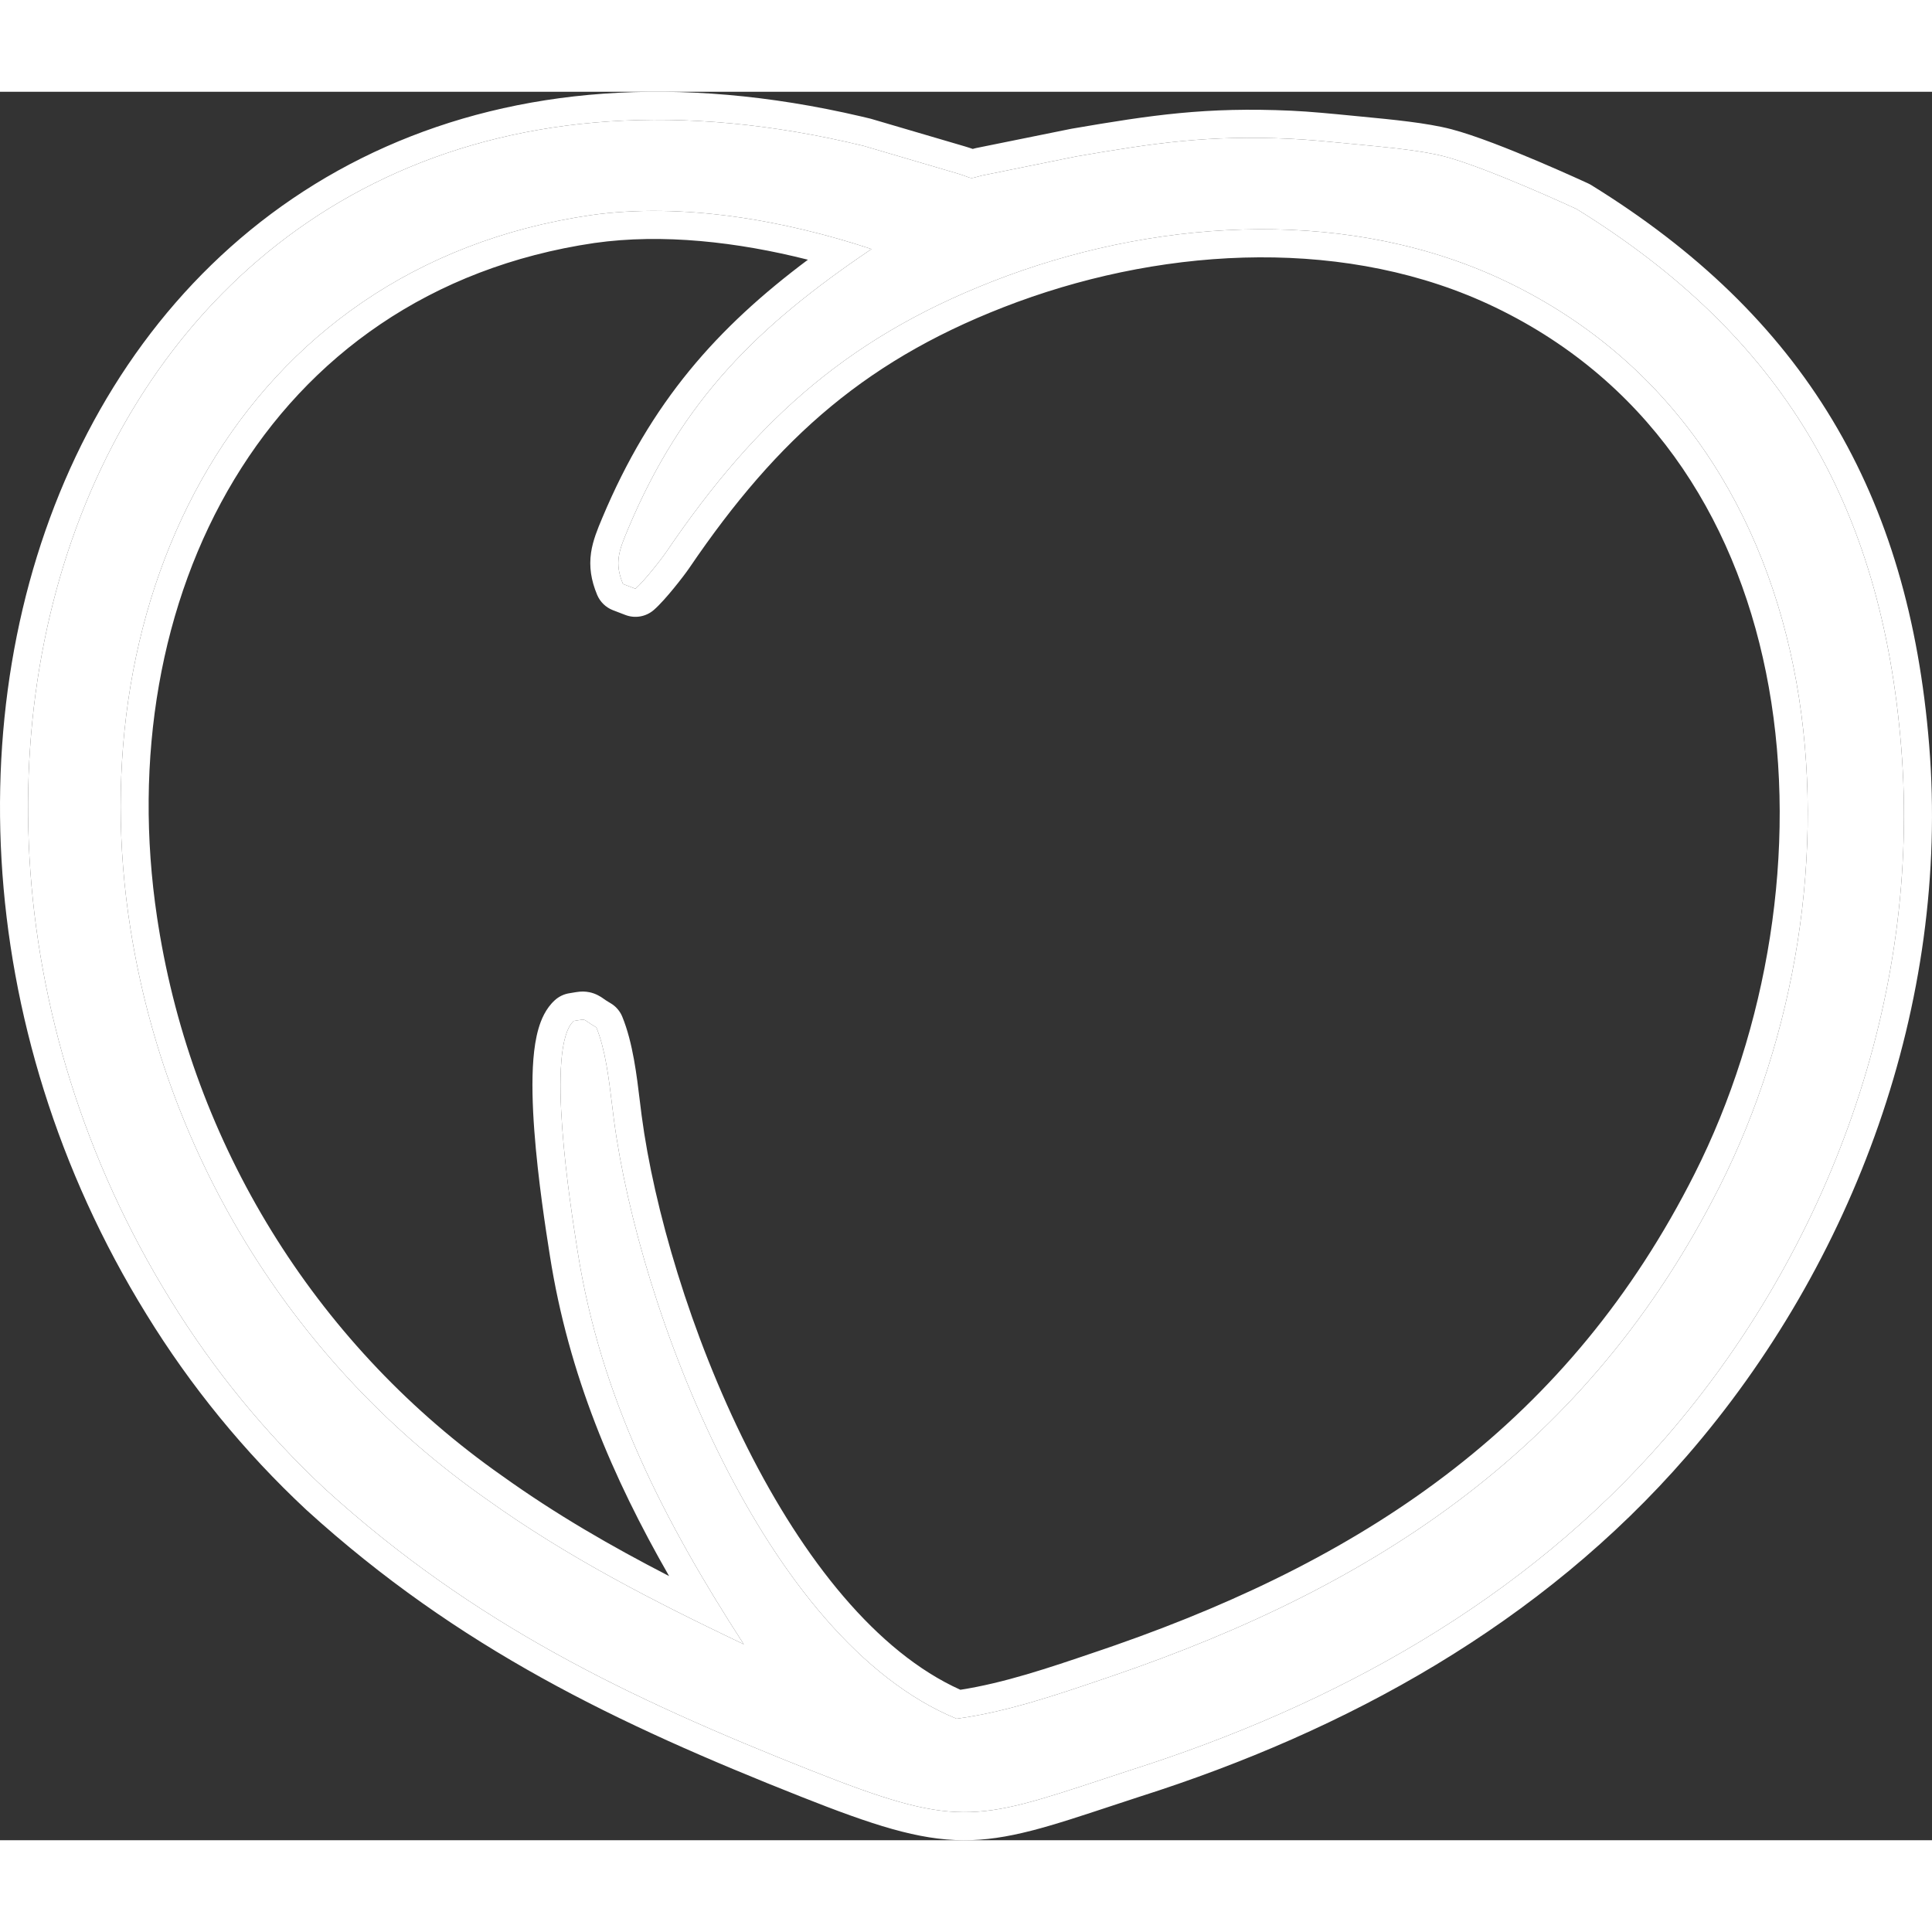
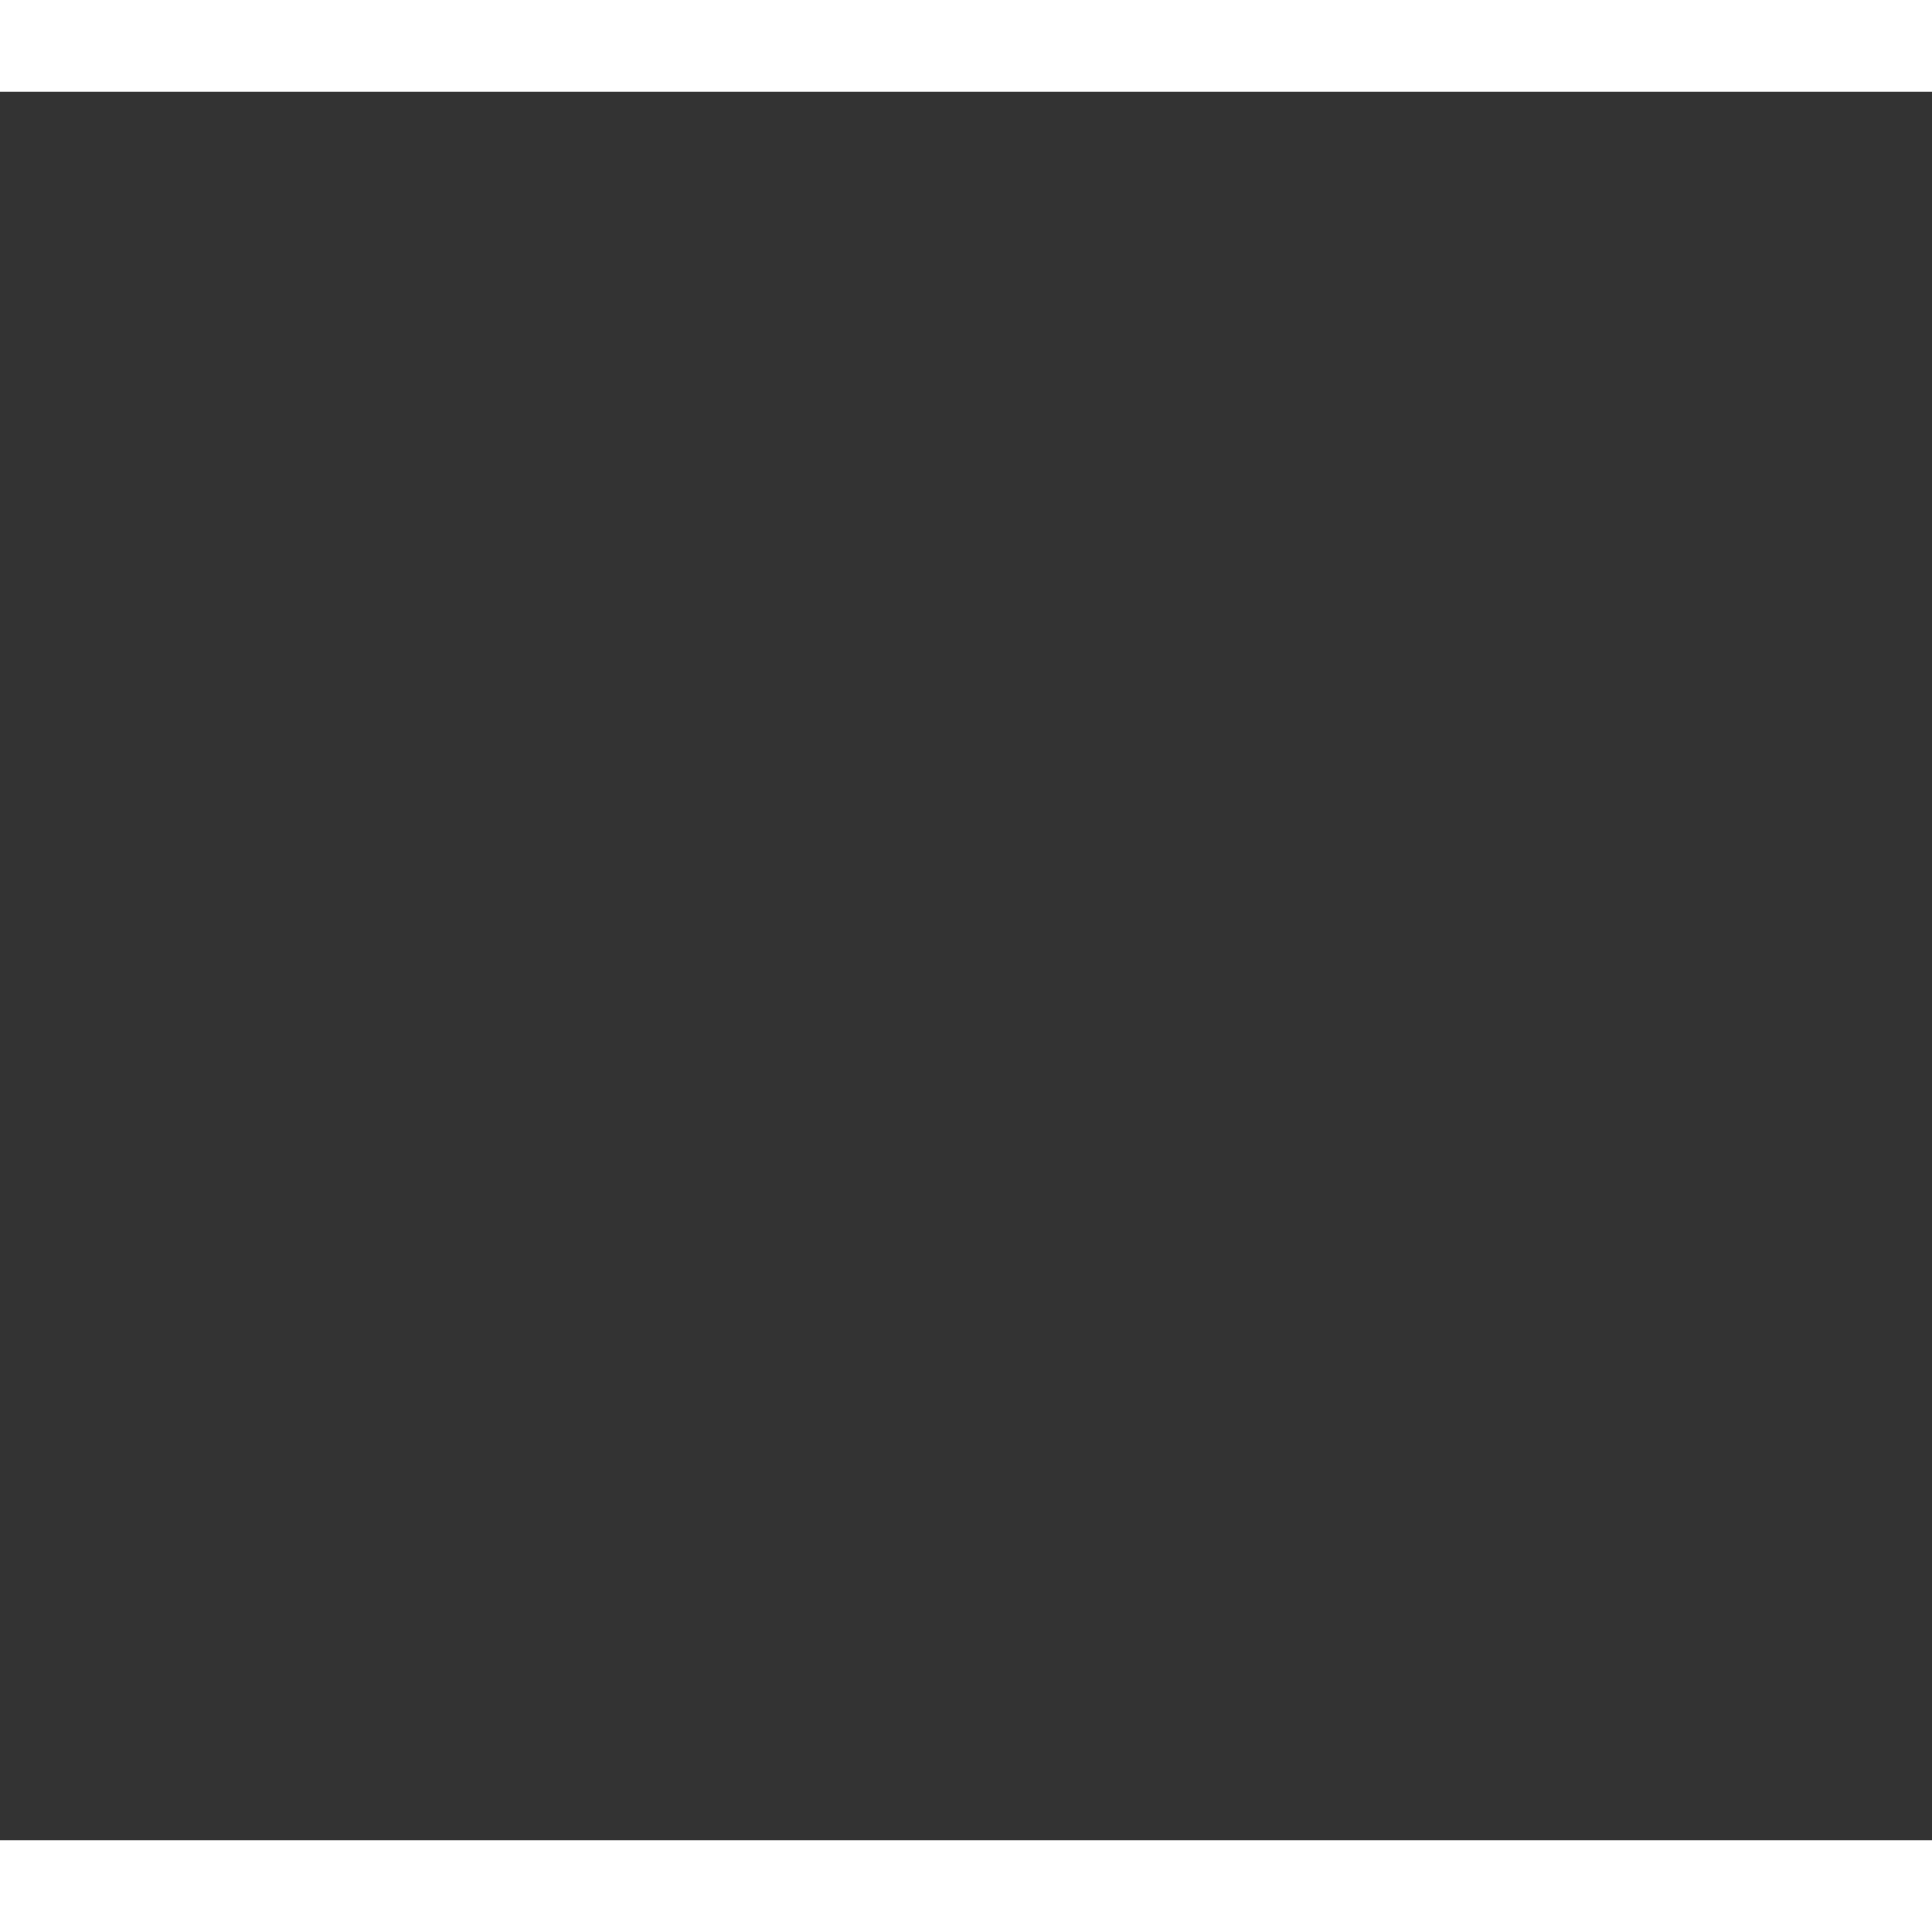
<svg xmlns="http://www.w3.org/2000/svg" width="100" height="100" viewBox="0 0 200 181" fill="none">
  <rect x="0" y="0" width="200" height="181" fill="#333333" stroke="none" />
  <g clip-path="url(#clip0_18_403)">
-     <path fill-rule="evenodd" clip-rule="evenodd" d="M196.813 67.85C194.775 42.681 184.408 25.232 163.202 12.134C163.202 12.134 153.98 7.856 149.503 6.688C147.247 6.099 143.913 5.777 140.761 5.473C140.452 5.443 140.144 5.413 139.84 5.384C137.587 5.164 135.388 4.949 133.559 4.866C125.033 4.478 119.64 5.283 111.44 6.688L101.655 8.67C101.482 8.715 101.339 8.755 101.218 8.788C100.837 8.893 100.676 8.937 100.522 8.923C100.41 8.912 100.301 8.87 100.113 8.799C99.9 8.718 99.588 8.598 99.057 8.442L89.398 5.602C13.547 -12.802 -18.214 67.007 17.624 125.024C22.072 132.263 27.472 138.868 33.679 144.663C49.018 158.609 65.041 166.289 84.004 173.795C98.942 179.708 100.91 179.059 114.289 174.644L114.3 174.64L114.333 174.629L114.349 174.624C115.205 174.342 116.107 174.044 117.061 173.732C138.154 167.026 157.775 156.21 172.436 139.309C189.29 119.877 198.907 93.716 196.813 67.85ZM61.142 12.774C70.634 11.427 81.208 13.302 90.217 16.282C78.502 24.185 70.635 31.861 65.018 45.254C64.074 47.503 63.58 48.763 64.492 50.953L65.781 51.447C66.654 50.691 68.436 48.428 68.966 47.648C78.461 33.678 88.283 24.946 104.348 19.02C120.65 13.045 140.057 12.003 156.027 19.689C190.844 36.455 193.714 82.217 178.014 113.326C164.451 140.205 142.687 154.587 115.138 163.997L114.784 164.117L114.208 164.313C109.289 165.987 104.142 167.738 99.025 168.421C79.084 160.232 66.136 126.002 63.548 106.382C63.483 105.885 63.42 105.366 63.355 104.834C63.028 102.145 62.659 99.117 61.733 96.856C61.277 96.593 61.011 96.407 60.831 96.281C60.665 96.164 60.571 96.099 60.468 96.07C60.334 96.034 60.184 96.059 59.84 96.118C59.717 96.139 59.569 96.164 59.388 96.192C56.457 98.875 59.045 115.295 59.746 119.744L59.793 120.042C62.187 135.282 68.757 147.973 76.996 160.717C67.62 156.23 58.823 151.757 50.316 145.661C30.588 131.822 17.309 110.559 13.52 86.738C8.025 52.499 24.652 18.138 61.142 12.774Z" fill="white" />
-     <path d="M39.969 5.681C53.507 -0.321 70.067 -1.903 89.17 2.559L90.082 2.777L90.215 2.813L99.874 5.652L99.877 5.653C100.215 5.753 100.484 5.842 100.698 5.917C100.764 5.899 100.835 5.88 100.912 5.859L101.079 5.82L110.864 3.838L110.95 3.822C119.209 2.406 124.848 1.559 133.69 1.961C135.61 2.048 137.892 2.272 140.122 2.49C140.424 2.52 140.73 2.549 141.039 2.579C144.096 2.874 147.702 3.214 150.234 3.874C152.707 4.519 156.316 5.964 159.164 7.172C160.619 7.79 161.931 8.369 162.878 8.794C163.352 9.007 163.736 9.182 164.002 9.303C164.135 9.364 164.239 9.412 164.31 9.444C164.346 9.461 164.373 9.474 164.392 9.482C164.401 9.487 164.408 9.49 164.413 9.493C164.416 9.494 164.419 9.495 164.419 9.495H164.421L164.422 9.496L164.576 9.573C164.627 9.6 164.676 9.629 164.725 9.659C175.649 16.406 183.906 24.355 189.683 33.966C195.457 43.573 198.659 54.682 199.706 67.615C201.869 94.336 191.941 121.253 174.628 141.215C159.52 158.631 139.38 169.686 117.94 176.503C116.997 176.811 116.107 177.105 115.258 177.385L115.255 177.386L115.241 177.39L115.242 177.391L115.209 177.4L115.209 177.401L115.198 177.405C108.663 179.562 104.322 181.028 99.713 181C95.069 180.971 90.371 179.442 82.937 176.499C63.861 168.949 47.453 161.113 31.728 146.816C31.718 146.807 31.709 146.798 31.699 146.789C25.302 140.816 19.736 134.009 15.152 126.547C-3.254 96.746 -4.401 61.202 9.053 35.313C15.795 22.338 26.221 11.775 39.969 5.681ZM89.398 5.602C13.547 -12.802 -18.214 67.007 17.624 125.024C22.072 132.263 27.472 138.868 33.679 144.663C49.018 158.609 65.041 166.289 84.004 173.795C98.942 179.708 100.91 179.059 114.289 174.644L114.3 174.64L114.333 174.629L114.349 174.624C115.205 174.342 116.107 174.044 117.061 173.732C138.154 167.026 157.775 156.21 172.436 139.309C189.29 119.877 198.907 93.716 196.813 67.85C194.775 42.681 184.408 25.232 163.202 12.134C163.202 12.134 153.98 7.856 149.503 6.688C147.247 6.099 143.913 5.777 140.761 5.473C140.452 5.443 140.144 5.413 139.84 5.384C137.587 5.164 135.388 4.949 133.559 4.866C125.033 4.478 119.64 5.283 111.44 6.688L101.655 8.67C101.482 8.715 101.339 8.755 101.218 8.788C100.837 8.893 100.676 8.937 100.522 8.923C100.41 8.912 100.301 8.87 100.113 8.799C99.9 8.718 99.588 8.598 99.057 8.442L89.398 5.602ZM61.142 12.774C70.634 11.427 81.208 13.302 90.217 16.282C78.502 24.185 70.635 31.861 65.018 45.254C64.074 47.503 63.58 48.763 64.492 50.953L65.781 51.447C66.654 50.691 68.436 48.428 68.966 47.648C78.461 33.678 88.283 24.946 104.348 19.02C120.65 13.045 140.057 12.003 156.027 19.689C190.844 36.455 193.714 82.217 178.014 113.326C164.451 140.205 142.687 154.587 115.138 163.997L114.208 164.313C109.289 165.987 104.142 167.738 99.025 168.421C79.084 160.232 66.136 126.002 63.548 106.382C63.483 105.885 63.42 105.366 63.355 104.834C63.028 102.145 62.659 99.117 61.733 96.856C61.277 96.593 61.011 96.407 60.831 96.281C60.665 96.164 60.571 96.099 60.468 96.07C60.334 96.034 60.184 96.059 59.84 96.118C59.717 96.139 59.569 96.164 59.388 96.192C56.457 98.875 59.045 115.295 59.746 119.744L59.793 120.042C62.187 135.282 68.757 147.973 76.996 160.717C67.62 156.23 58.823 151.757 50.316 145.661C30.588 131.822 17.309 110.559 13.52 86.738C8.025 52.499 24.652 18.138 61.142 12.774ZM83.635 17.387C76.351 15.54 68.573 14.656 61.549 15.653L61.548 15.652C27.442 20.675 11.313 52.586 16.265 85.499L16.386 86.276L16.387 86.28C19.996 108.964 32.498 129.249 51.091 142.647L51.981 143.28L52.005 143.296C57.573 147.286 63.283 150.572 69.266 153.657C63.416 143.465 58.859 132.807 56.925 120.494L56.879 120.197C56.878 120.191 56.877 120.186 56.876 120.18C56.525 117.951 55.688 112.638 55.31 107.52C55.122 104.965 55.039 102.351 55.215 100.146C55.303 99.047 55.462 97.953 55.747 96.977C56.014 96.059 56.487 94.908 57.429 94.046C57.852 93.659 58.379 93.406 58.945 93.319C59.103 93.294 59.233 93.272 59.356 93.251C59.482 93.23 59.731 93.185 59.962 93.163C60.203 93.141 60.583 93.124 61.032 93.218L61.229 93.265L61.485 93.346C62.063 93.558 62.491 93.895 62.495 93.898C62.569 93.95 62.653 94.009 62.762 94.081L63.181 94.336L63.385 94.465C63.845 94.784 64.205 95.23 64.419 95.752C65.525 98.451 65.924 101.913 66.236 104.482C66.301 105.017 66.363 105.522 66.426 106.002C67.677 115.481 71.462 128.631 77.372 140.38C83.181 151.93 90.743 161.526 99.418 165.425C103.955 164.72 108.571 163.16 113.274 161.56L114.201 161.245L115.467 160.808C141.947 151.551 162.514 137.597 175.423 112.014C183.007 96.987 186.097 78.406 183.107 61.64C180.174 45.194 171.446 30.666 155.532 22.684L154.769 22.309C139.697 15.056 121.137 15.963 105.346 21.751L105.345 21.75C89.949 27.43 80.583 35.722 71.365 49.284C71.03 49.777 70.39 50.614 69.746 51.401C69.135 52.147 68.328 53.085 67.679 53.647C66.87 54.347 65.742 54.545 64.743 54.163L63.454 53.668C62.712 53.383 62.119 52.806 61.813 52.071C61.187 50.567 60.972 49.172 61.187 47.703C61.374 46.431 61.879 45.229 62.312 44.199C62.322 44.175 62.332 44.151 62.342 44.127C67.396 32.076 74.234 24.425 83.635 17.387Z" fill="white" />
+     <path d="M39.969 5.681C53.507 -0.321 70.067 -1.903 89.17 2.559L90.082 2.777L90.215 2.813L99.874 5.652L99.877 5.653C100.215 5.753 100.484 5.842 100.698 5.917C100.764 5.899 100.835 5.88 100.912 5.859L101.079 5.82L110.864 3.838L110.95 3.822C119.209 2.406 124.848 1.559 133.69 1.961C135.61 2.048 137.892 2.272 140.122 2.49C140.424 2.52 140.73 2.549 141.039 2.579C144.096 2.874 147.702 3.214 150.234 3.874C152.707 4.519 156.316 5.964 159.164 7.172C160.619 7.79 161.931 8.369 162.878 8.794C163.352 9.007 163.736 9.182 164.002 9.303C164.135 9.364 164.239 9.412 164.31 9.444C164.346 9.461 164.373 9.474 164.392 9.482C164.401 9.487 164.408 9.49 164.413 9.493C164.416 9.494 164.419 9.495 164.419 9.495H164.421L164.422 9.496L164.576 9.573C164.627 9.6 164.676 9.629 164.725 9.659C175.649 16.406 183.906 24.355 189.683 33.966C195.457 43.573 198.659 54.682 199.706 67.615C201.869 94.336 191.941 121.253 174.628 141.215C159.52 158.631 139.38 169.686 117.94 176.503C116.997 176.811 116.107 177.105 115.258 177.385L115.255 177.386L115.241 177.39L115.242 177.391L115.209 177.4L115.209 177.401L115.198 177.405C108.663 179.562 104.322 181.028 99.713 181C95.069 180.971 90.371 179.442 82.937 176.499C63.861 168.949 47.453 161.113 31.728 146.816C31.718 146.807 31.709 146.798 31.699 146.789C25.302 140.816 19.736 134.009 15.152 126.547C-3.254 96.746 -4.401 61.202 9.053 35.313C15.795 22.338 26.221 11.775 39.969 5.681ZM89.398 5.602C13.547 -12.802 -18.214 67.007 17.624 125.024C22.072 132.263 27.472 138.868 33.679 144.663C49.018 158.609 65.041 166.289 84.004 173.795C98.942 179.708 100.91 179.059 114.289 174.644L114.3 174.64L114.333 174.629L114.349 174.624C115.205 174.342 116.107 174.044 117.061 173.732C138.154 167.026 157.775 156.21 172.436 139.309C189.29 119.877 198.907 93.716 196.813 67.85C194.775 42.681 184.408 25.232 163.202 12.134C163.202 12.134 153.98 7.856 149.503 6.688C147.247 6.099 143.913 5.777 140.761 5.473C140.452 5.443 140.144 5.413 139.84 5.384C137.587 5.164 135.388 4.949 133.559 4.866C125.033 4.478 119.64 5.283 111.44 6.688L101.655 8.67C101.482 8.715 101.339 8.755 101.218 8.788C100.837 8.893 100.676 8.937 100.522 8.923C100.41 8.912 100.301 8.87 100.113 8.799C99.9 8.718 99.588 8.598 99.057 8.442L89.398 5.602ZM61.142 12.774C70.634 11.427 81.208 13.302 90.217 16.282C78.502 24.185 70.635 31.861 65.018 45.254C64.074 47.503 63.58 48.763 64.492 50.953L65.781 51.447C66.654 50.691 68.436 48.428 68.966 47.648C78.461 33.678 88.283 24.946 104.348 19.02C120.65 13.045 140.057 12.003 156.027 19.689C190.844 36.455 193.714 82.217 178.014 113.326C164.451 140.205 142.687 154.587 115.138 163.997L114.208 164.313C109.289 165.987 104.142 167.738 99.025 168.421C79.084 160.232 66.136 126.002 63.548 106.382C63.483 105.885 63.42 105.366 63.355 104.834C63.028 102.145 62.659 99.117 61.733 96.856C61.277 96.593 61.011 96.407 60.831 96.281C60.665 96.164 60.571 96.099 60.468 96.07C60.334 96.034 60.184 96.059 59.84 96.118C59.717 96.139 59.569 96.164 59.388 96.192C56.457 98.875 59.045 115.295 59.746 119.744L59.793 120.042C62.187 135.282 68.757 147.973 76.996 160.717C67.62 156.23 58.823 151.757 50.316 145.661C30.588 131.822 17.309 110.559 13.52 86.738C8.025 52.499 24.652 18.138 61.142 12.774ZM83.635 17.387C76.351 15.54 68.573 14.656 61.549 15.653L61.548 15.652C27.442 20.675 11.313 52.586 16.265 85.499L16.386 86.276L16.387 86.28C19.996 108.964 32.498 129.249 51.091 142.647L51.981 143.28L52.005 143.296C57.573 147.286 63.283 150.572 69.266 153.657C63.416 143.465 58.859 132.807 56.925 120.494L56.879 120.197C56.878 120.191 56.877 120.186 56.876 120.18C56.525 117.951 55.688 112.638 55.31 107.52C55.122 104.965 55.039 102.351 55.215 100.146C55.303 99.047 55.462 97.953 55.747 96.977C56.014 96.059 56.487 94.908 57.429 94.046C57.852 93.659 58.379 93.406 58.945 93.319C59.482 93.23 59.731 93.185 59.962 93.163C60.203 93.141 60.583 93.124 61.032 93.218L61.229 93.265L61.485 93.346C62.063 93.558 62.491 93.895 62.495 93.898C62.569 93.95 62.653 94.009 62.762 94.081L63.181 94.336L63.385 94.465C63.845 94.784 64.205 95.23 64.419 95.752C65.525 98.451 65.924 101.913 66.236 104.482C66.301 105.017 66.363 105.522 66.426 106.002C67.677 115.481 71.462 128.631 77.372 140.38C83.181 151.93 90.743 161.526 99.418 165.425C103.955 164.72 108.571 163.16 113.274 161.56L114.201 161.245L115.467 160.808C141.947 151.551 162.514 137.597 175.423 112.014C183.007 96.987 186.097 78.406 183.107 61.64C180.174 45.194 171.446 30.666 155.532 22.684L154.769 22.309C139.697 15.056 121.137 15.963 105.346 21.751L105.345 21.75C89.949 27.43 80.583 35.722 71.365 49.284C71.03 49.777 70.39 50.614 69.746 51.401C69.135 52.147 68.328 53.085 67.679 53.647C66.87 54.347 65.742 54.545 64.743 54.163L63.454 53.668C62.712 53.383 62.119 52.806 61.813 52.071C61.187 50.567 60.972 49.172 61.187 47.703C61.374 46.431 61.879 45.229 62.312 44.199C62.322 44.175 62.332 44.151 62.342 44.127C67.396 32.076 74.234 24.425 83.635 17.387Z" fill="white" />
  </g>
  <defs>
    <clipPath id="clip0_18_403">
-       <rect width="200" height="181" fill="white" />
-     </clipPath>
+       </clipPath>
  </defs>
</svg>